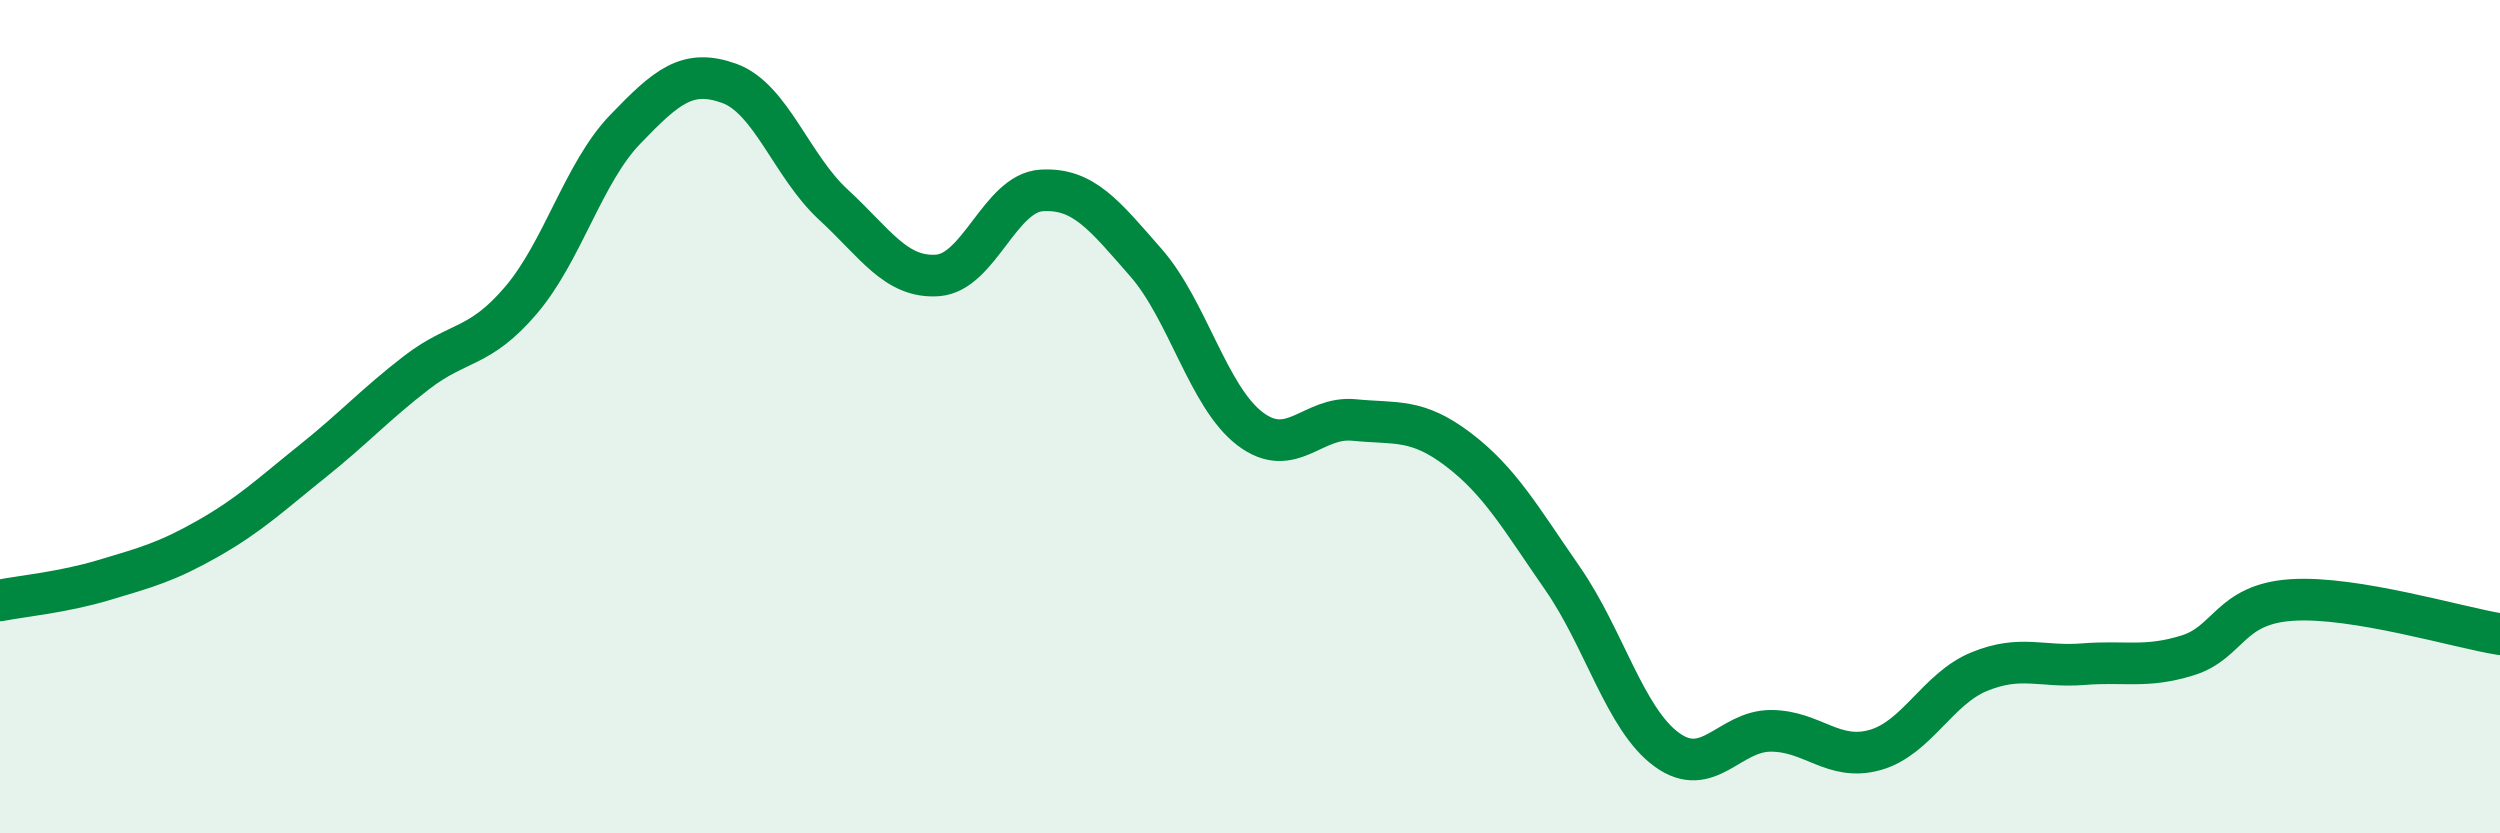
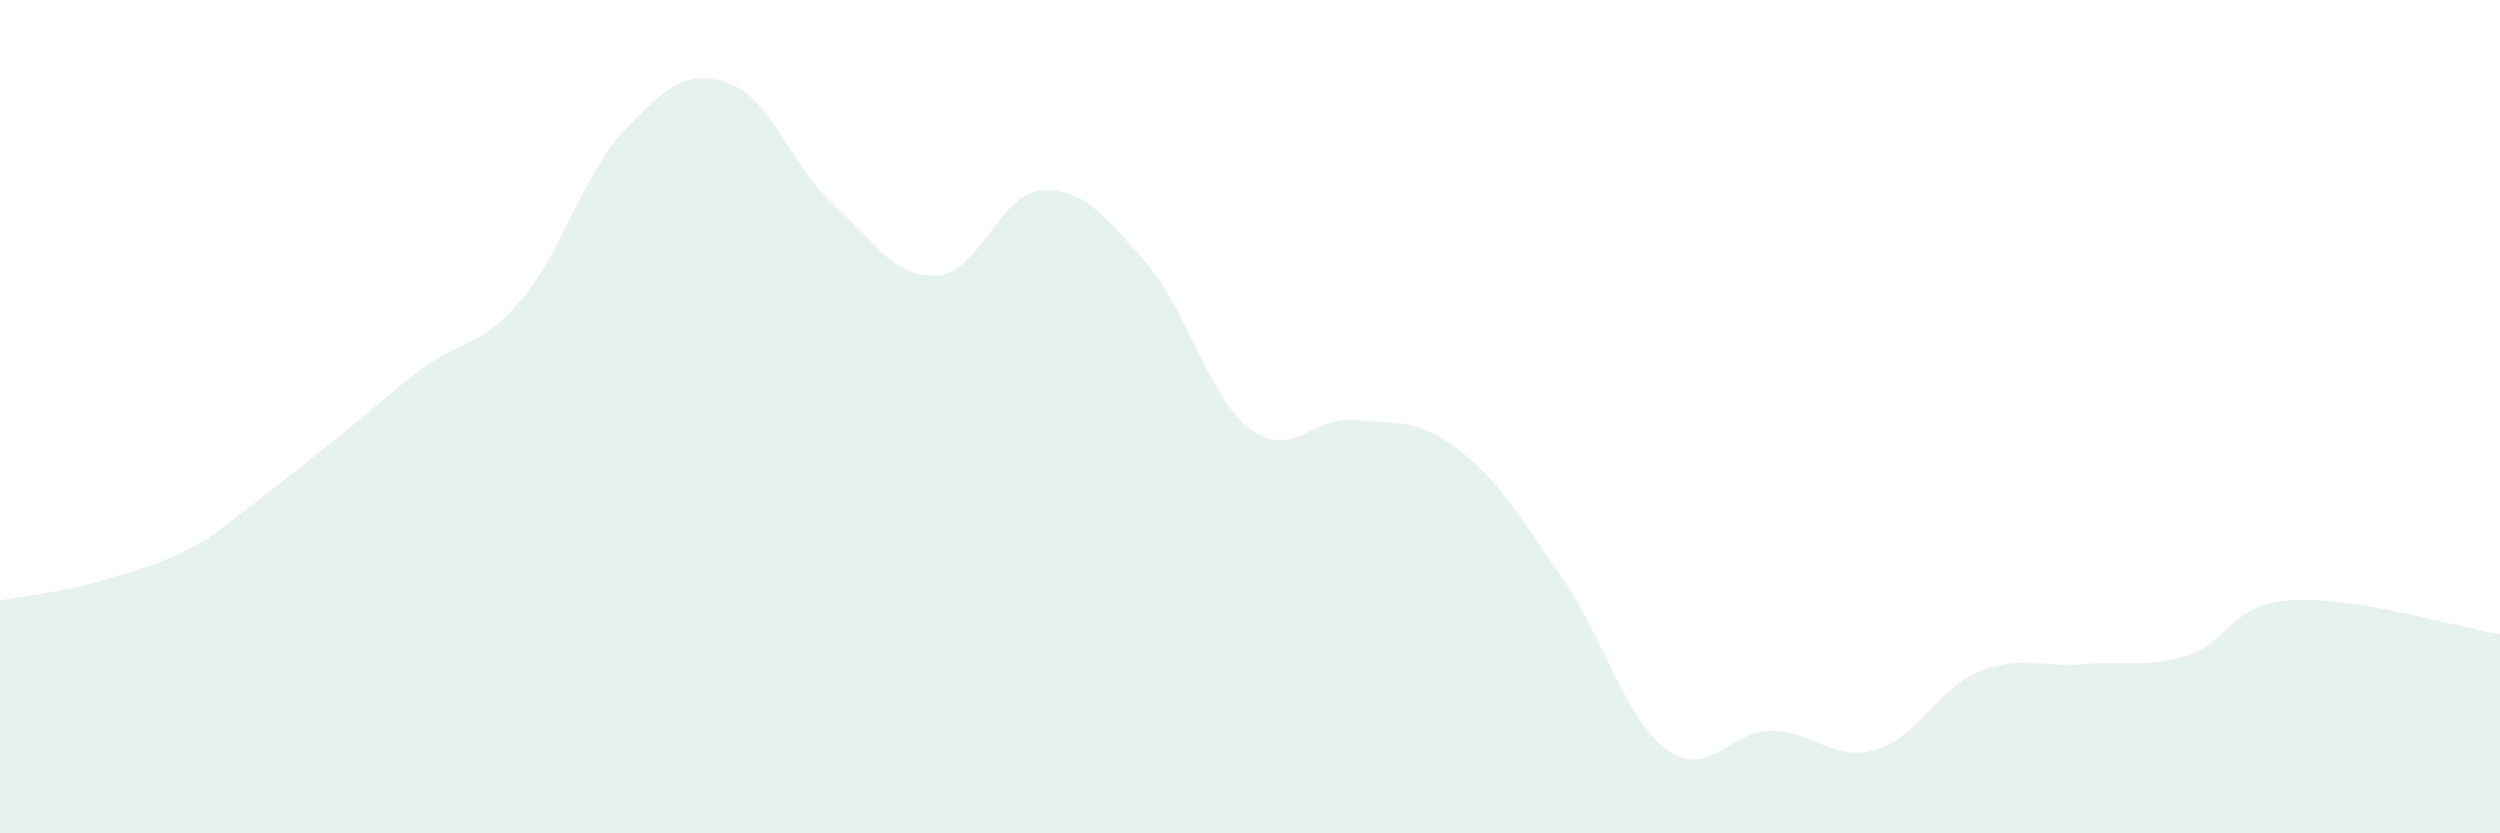
<svg xmlns="http://www.w3.org/2000/svg" width="60" height="20" viewBox="0 0 60 20">
-   <path d="M 0,14.41 C 0.5,14.31 1.5,14.22 2.5,13.92 C 3.5,13.62 4,13.49 5,12.92 C 6,12.35 6.5,11.87 7.5,11.07 C 8.5,10.27 9,9.71 10,8.94 C 11,8.17 11.5,8.38 12.5,7.21 C 13.5,6.04 14,4.15 15,3.11 C 16,2.07 16.5,1.64 17.5,2 C 18.5,2.36 19,3.99 20,4.91 C 21,5.83 21.5,6.68 22.5,6.61 C 23.5,6.54 24,4.63 25,4.57 C 26,4.51 26.5,5.16 27.5,6.3 C 28.5,7.44 29,9.53 30,10.29 C 31,11.05 31.5,9.98 32.5,10.08 C 33.5,10.18 34,10.03 35,10.79 C 36,11.55 36.5,12.44 37.5,13.88 C 38.5,15.32 39,17.26 40,17.99 C 41,18.72 41.5,17.54 42.5,17.54 C 43.5,17.54 44,18.28 45,18 C 46,17.72 46.5,16.53 47.5,16.12 C 48.5,15.71 49,16.02 50,15.94 C 51,15.86 51.5,16.04 52.5,15.73 C 53.5,15.42 53.5,14.5 55,14.4 C 56.5,14.3 59,15.06 60,15.22L60 20L0 20Z" fill="#008740" opacity="0.1" stroke-linecap="round" stroke-linejoin="round" />
-   <path d="M 0,14.41 C 0.5,14.31 1.5,14.22 2.5,13.92 C 3.5,13.62 4,13.49 5,12.92 C 6,12.35 6.5,11.87 7.5,11.07 C 8.5,10.27 9,9.71 10,8.94 C 11,8.17 11.5,8.38 12.5,7.21 C 13.5,6.04 14,4.15 15,3.11 C 16,2.07 16.5,1.64 17.5,2 C 18.5,2.36 19,3.99 20,4.91 C 21,5.83 21.5,6.68 22.5,6.61 C 23.5,6.54 24,4.63 25,4.57 C 26,4.51 26.5,5.16 27.5,6.3 C 28.5,7.44 29,9.53 30,10.29 C 31,11.05 31.5,9.98 32.5,10.08 C 33.5,10.18 34,10.03 35,10.79 C 36,11.55 36.5,12.44 37.5,13.88 C 38.5,15.32 39,17.26 40,17.99 C 41,18.72 41.5,17.54 42.5,17.54 C 43.5,17.54 44,18.28 45,18 C 46,17.72 46.5,16.53 47.5,16.12 C 48.5,15.71 49,16.02 50,15.94 C 51,15.86 51.5,16.04 52.5,15.73 C 53.5,15.42 53.5,14.5 55,14.4 C 56.5,14.3 59,15.06 60,15.22" stroke="#008740" stroke-width="1" fill="none" stroke-linecap="round" stroke-linejoin="round" />
+   <path d="M 0,14.41 C 0.5,14.31 1.5,14.22 2.5,13.92 C 3.5,13.62 4,13.49 5,12.92 C 8.5,10.27 9,9.71 10,8.94 C 11,8.17 11.5,8.38 12.5,7.21 C 13.5,6.04 14,4.15 15,3.11 C 16,2.07 16.5,1.64 17.5,2 C 18.5,2.36 19,3.99 20,4.91 C 21,5.83 21.5,6.68 22.5,6.61 C 23.5,6.54 24,4.63 25,4.57 C 26,4.51 26.5,5.16 27.5,6.3 C 28.5,7.44 29,9.53 30,10.29 C 31,11.05 31.5,9.98 32.5,10.08 C 33.5,10.18 34,10.03 35,10.79 C 36,11.55 36.5,12.44 37.5,13.88 C 38.5,15.32 39,17.26 40,17.99 C 41,18.72 41.5,17.54 42.5,17.54 C 43.5,17.54 44,18.28 45,18 C 46,17.72 46.5,16.53 47.5,16.12 C 48.5,15.71 49,16.02 50,15.94 C 51,15.86 51.5,16.04 52.5,15.73 C 53.5,15.42 53.5,14.5 55,14.4 C 56.5,14.3 59,15.06 60,15.22L60 20L0 20Z" fill="#008740" opacity="0.1" stroke-linecap="round" stroke-linejoin="round" />
</svg>